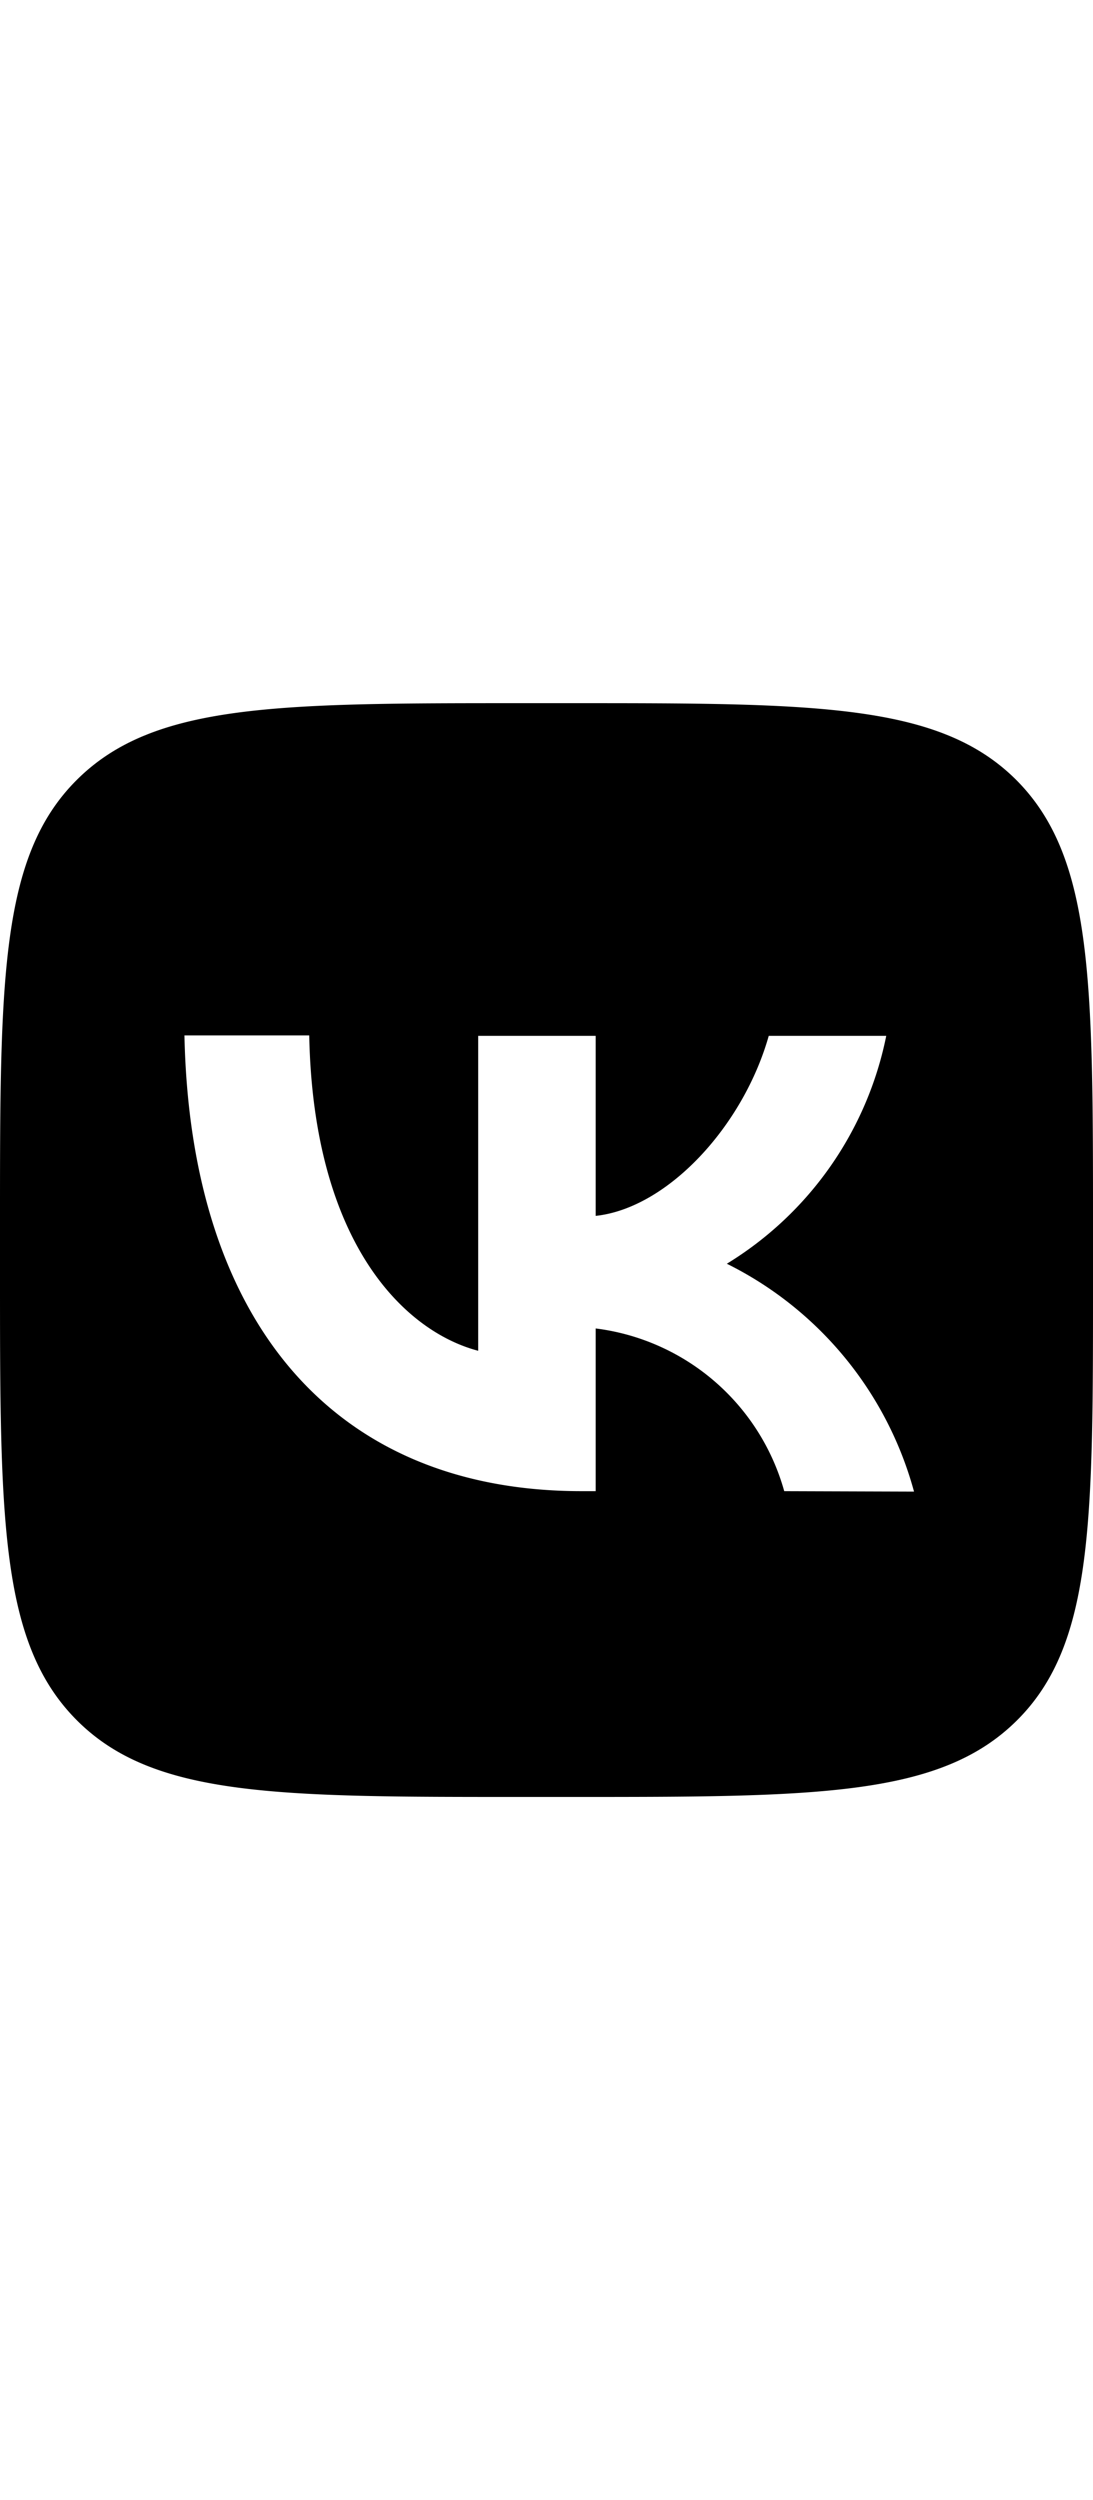
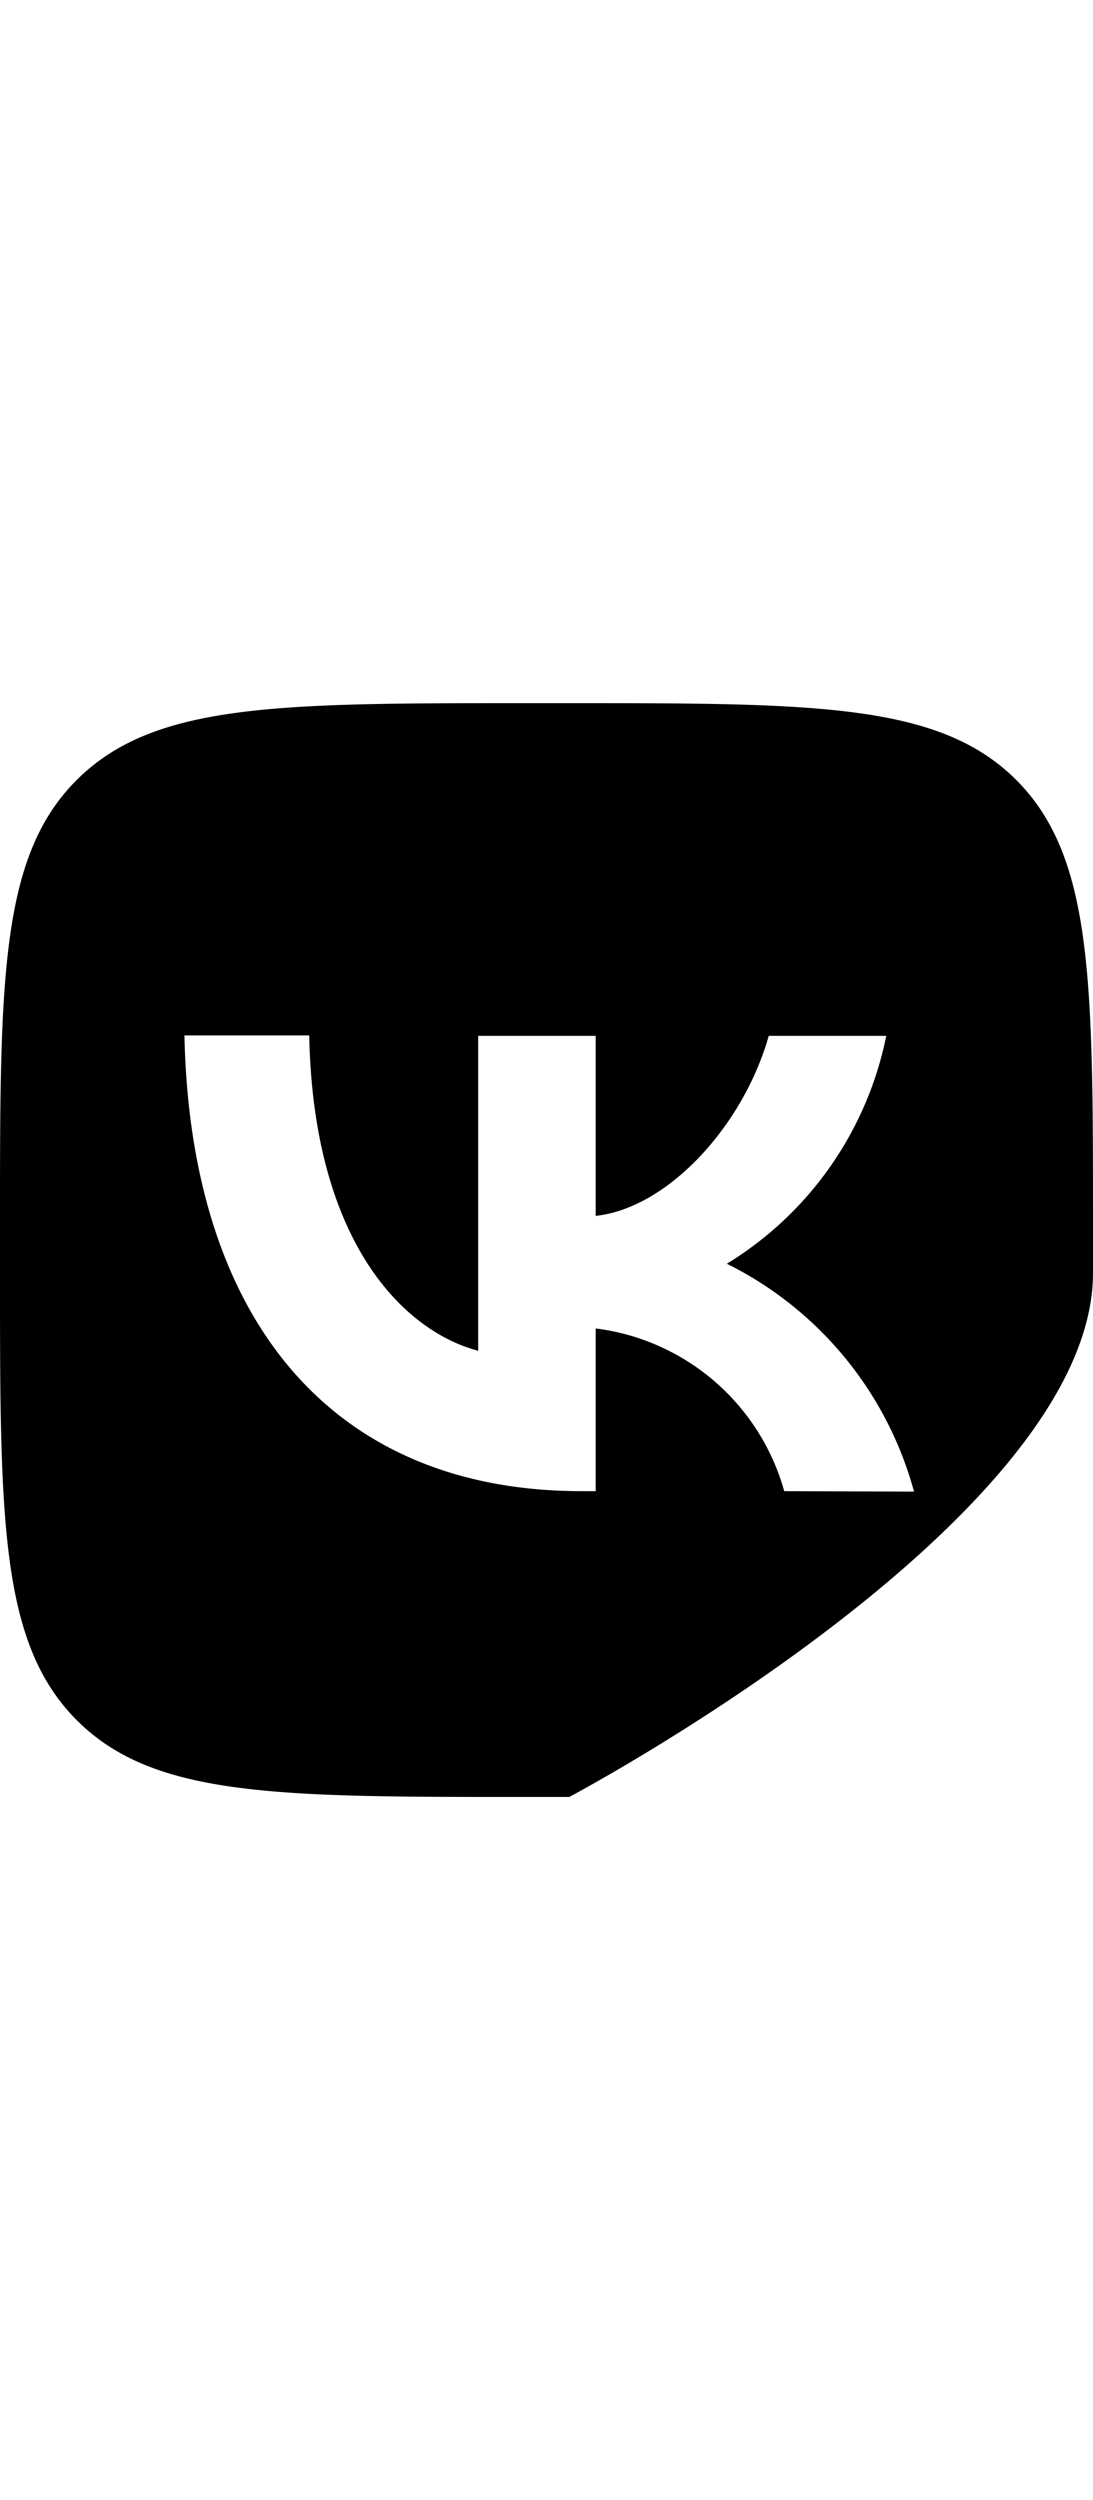
<svg xmlns="http://www.w3.org/2000/svg" width="21" viewBox="0 0 48 48">
  <defs />
  <title>Asset 3</title>
  <g id="Layer_2" data-name="Layer 2">
    <g id="Layer_1-2" data-name="Layer 1">
-       <path class="cls-1" d="M44.63,3.37C41.25,0,35.82,0,25,0H23C12.18,0,6.75,0,3.37,3.37S0,12.18,0,23V25C0,35.82,0,41.25,3.37,44.63S12.18,48,23,48H25c10.86,0,16.29,0,19.67-3.37S48,35.82,48,25V23C48,12.18,48,6.75,44.63,3.37ZM34.44,34.58a9.87,9.87,0,0,0-8.28-7.14v7.14h-.62c-10.94,0-17.18-7.5-17.44-20h5.48c.18,9.16,4.22,13,7.42,13.84V14.6h5.16v7.9c3.16-.34,6.48-3.94,7.6-7.9h5.16a15.24,15.24,0,0,1-7,10,15.79,15.79,0,0,1,8.22,10Z" />
+       <path class="cls-1" d="M44.63,3.37C41.25,0,35.82,0,25,0H23C12.18,0,6.75,0,3.37,3.37S0,12.18,0,23V25C0,35.82,0,41.25,3.37,44.63S12.18,48,23,48H25S48,35.82,48,25V23C48,12.18,48,6.75,44.63,3.37ZM34.44,34.58a9.87,9.87,0,0,0-8.28-7.14v7.14h-.62c-10.94,0-17.18-7.5-17.44-20h5.48c.18,9.16,4.22,13,7.42,13.84V14.6h5.16v7.9c3.16-.34,6.48-3.94,7.6-7.9h5.16a15.24,15.24,0,0,1-7,10,15.79,15.79,0,0,1,8.22,10Z" />
    </g>
  </g>
</svg>